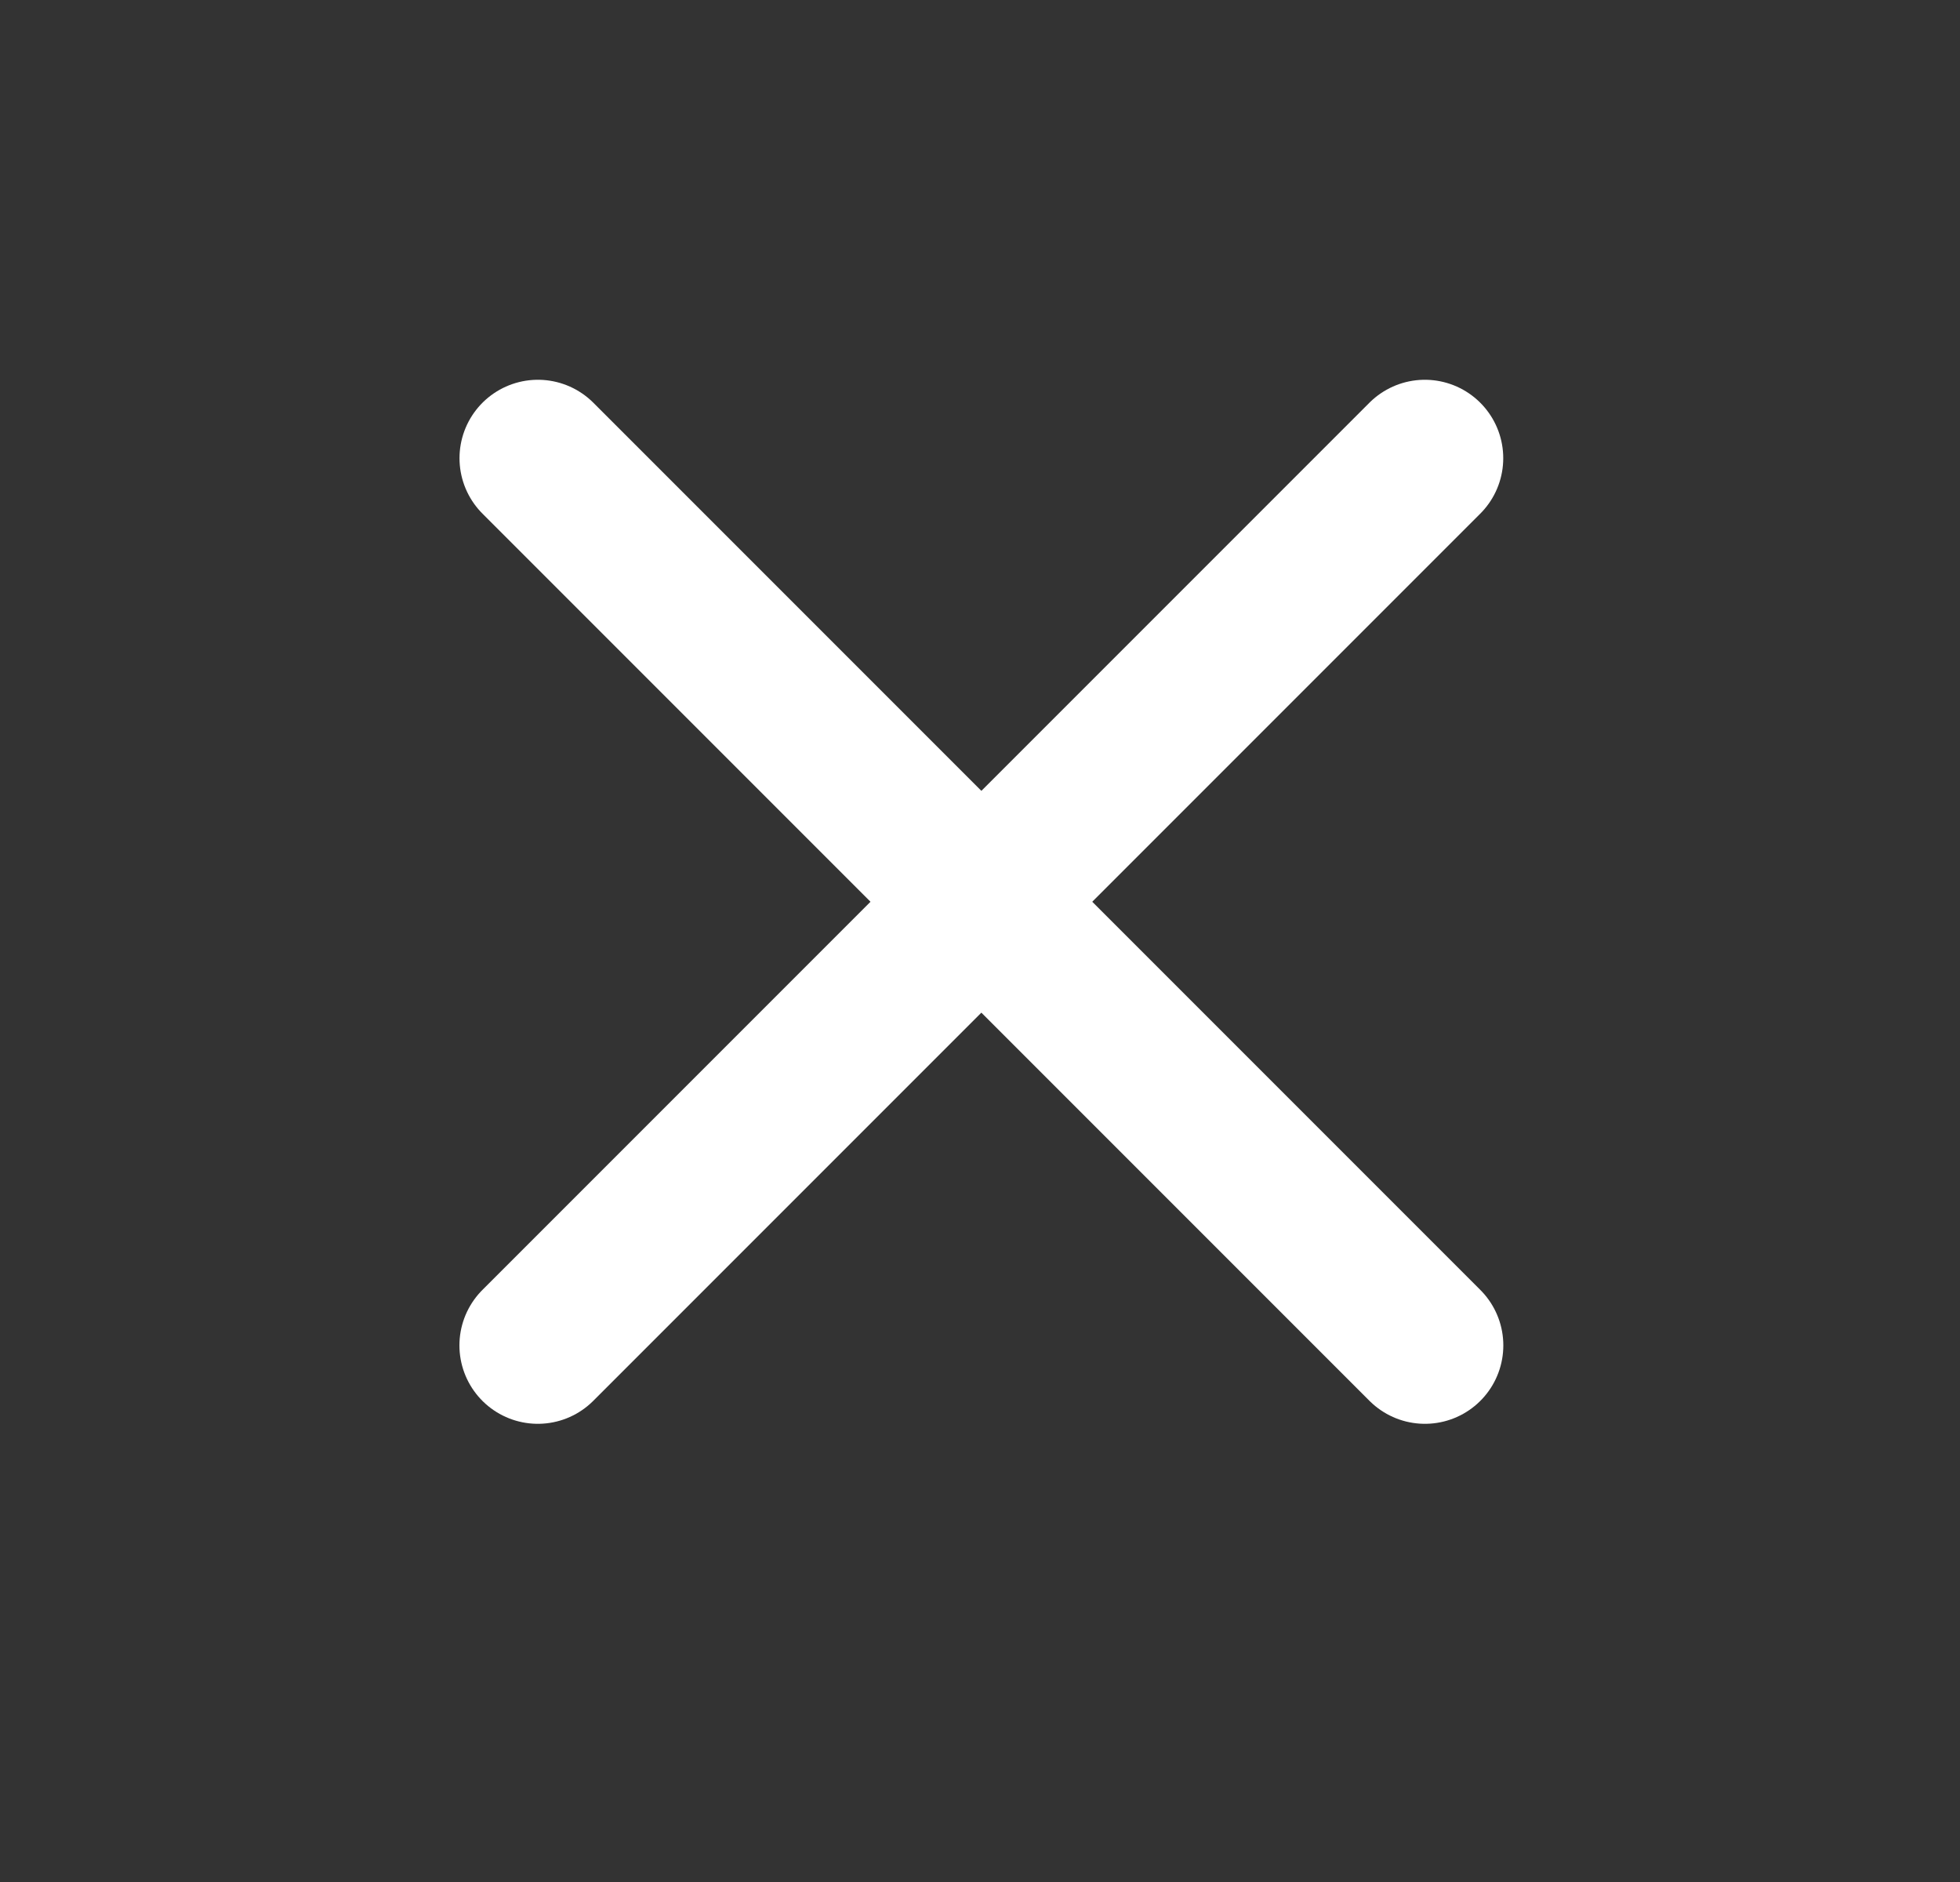
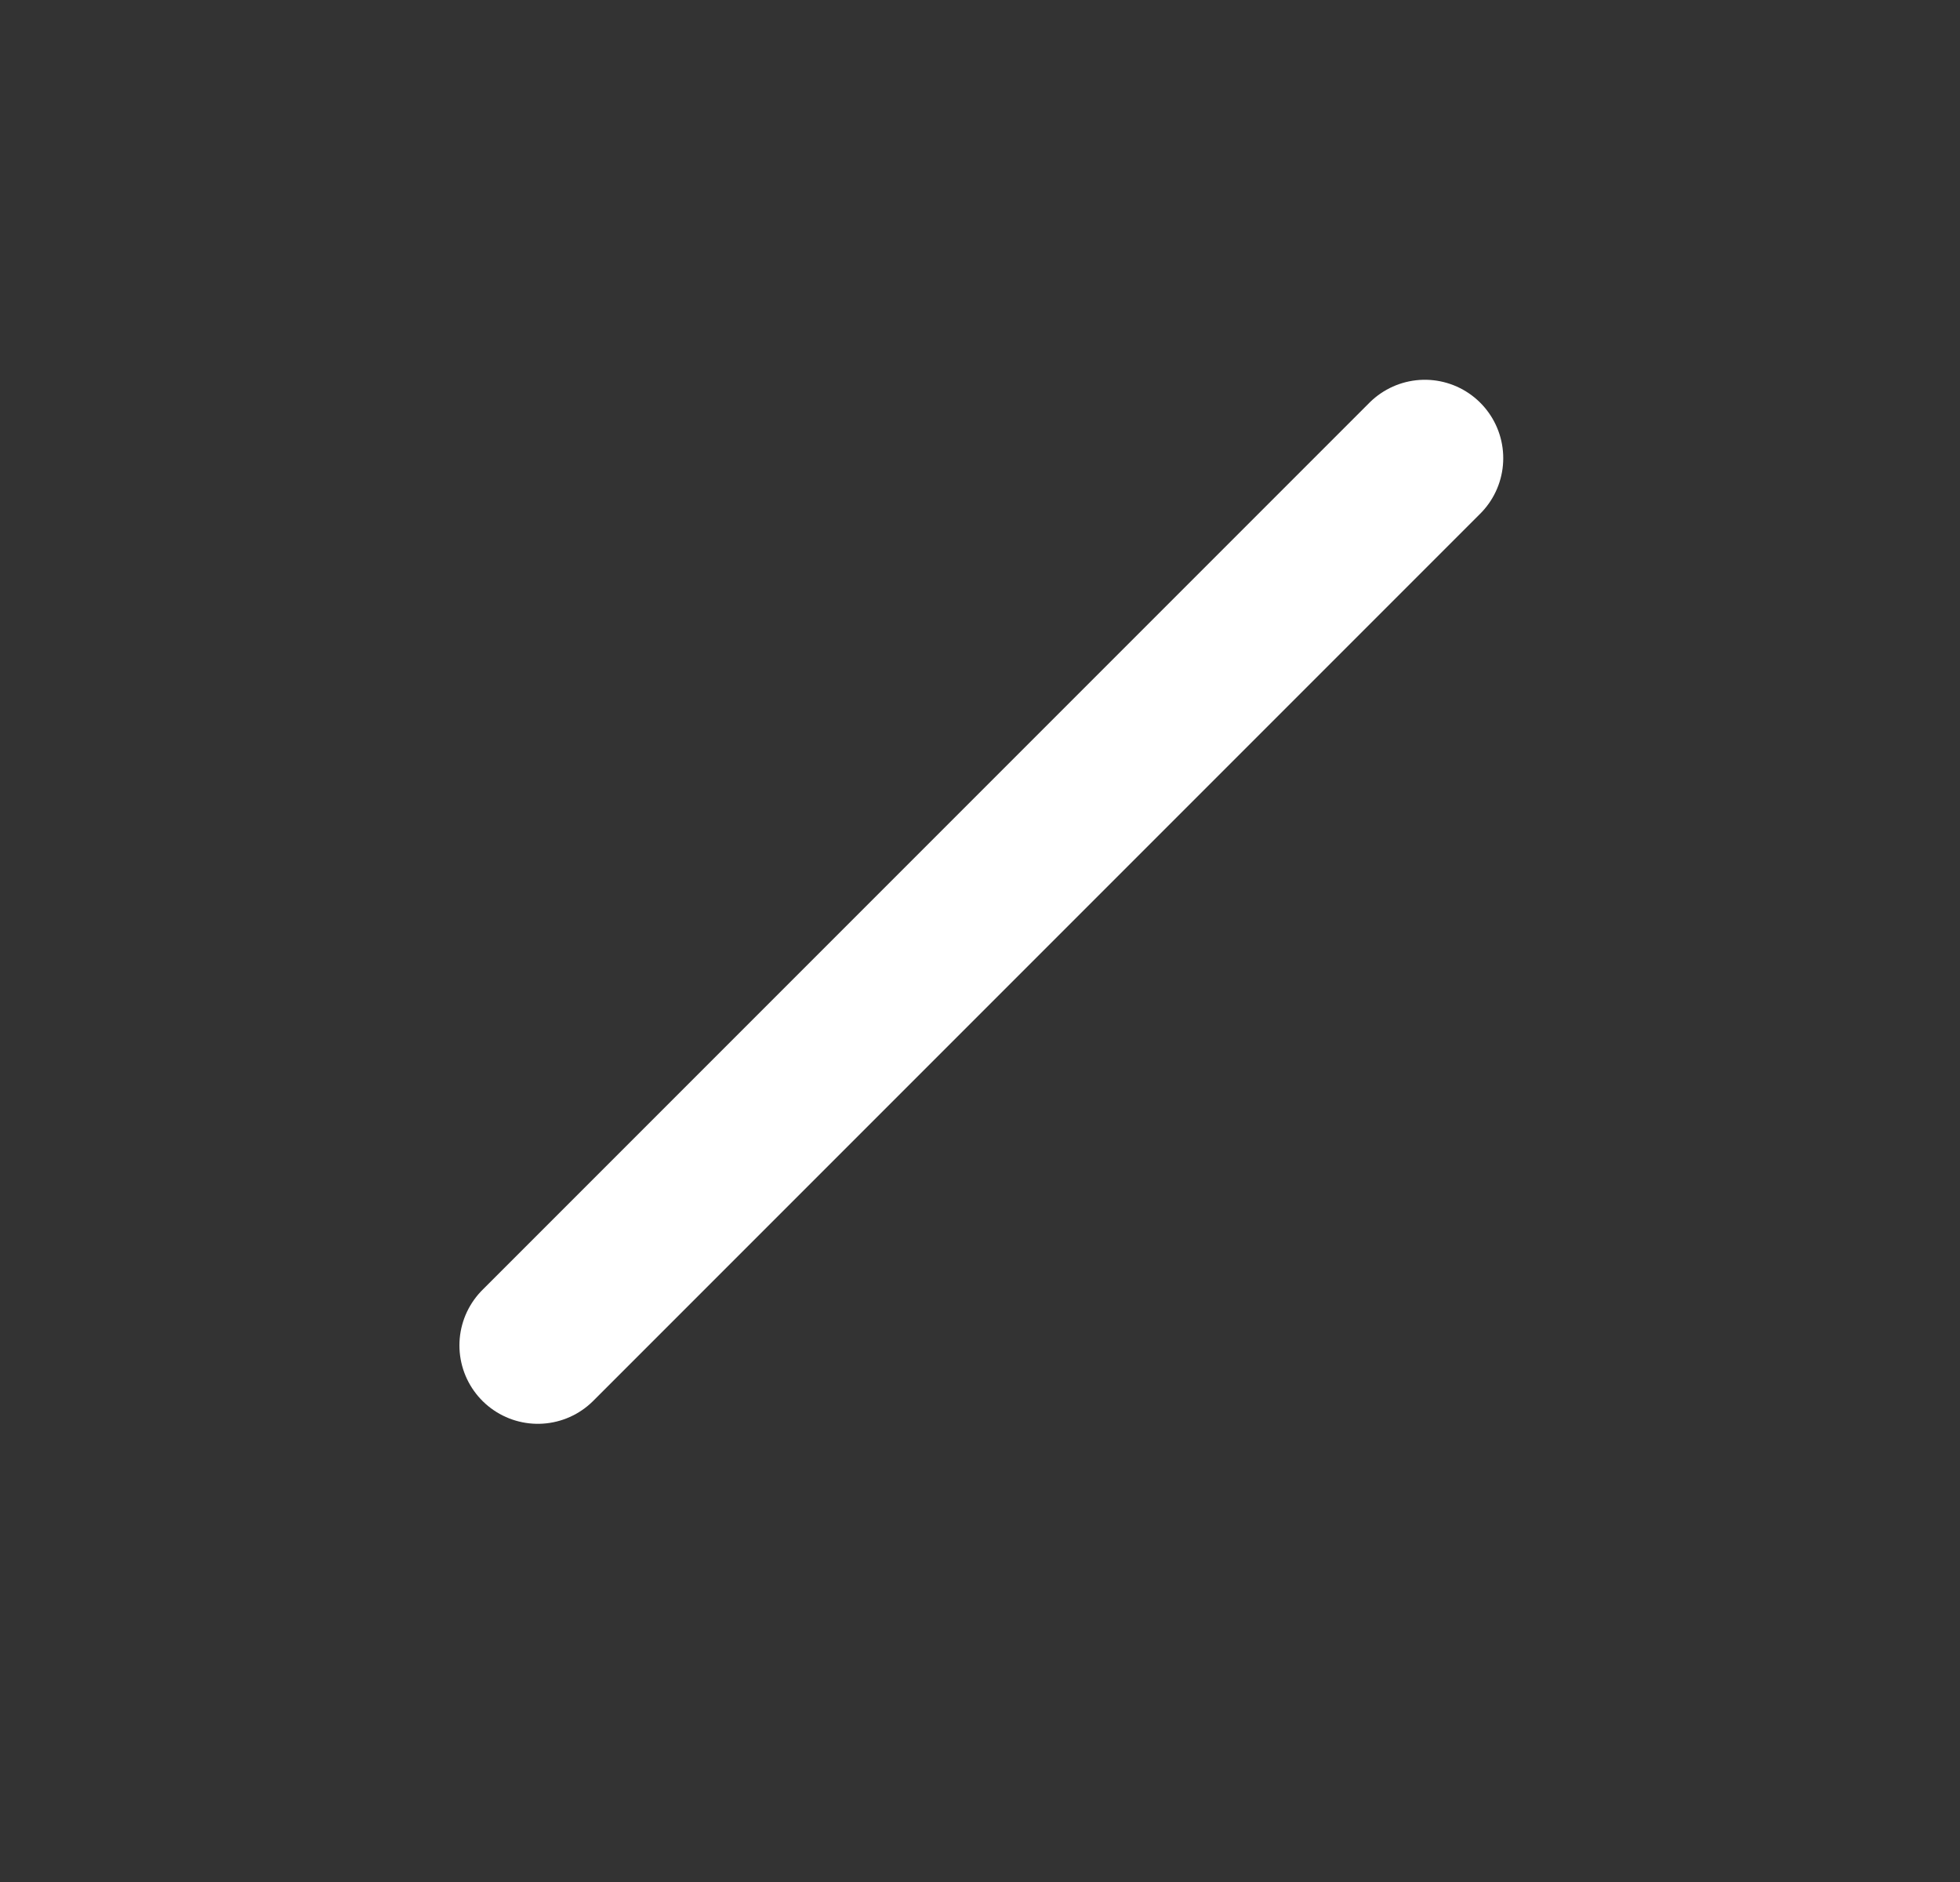
<svg xmlns="http://www.w3.org/2000/svg" width="25" height="24" viewBox="0 0 25 24" fill="none">
  <rect x="0" y="0" width="25" height="24" fill="#333333" stroke="none" />
-   <path d="M18.175 17.157L6.861 5.843" stroke="white" stroke-width="2" stroke-linecap="round" />
  <path d="M18.174 5.843L6.86 17.157" stroke="white" stroke-width="2" stroke-linecap="round" />
</svg>